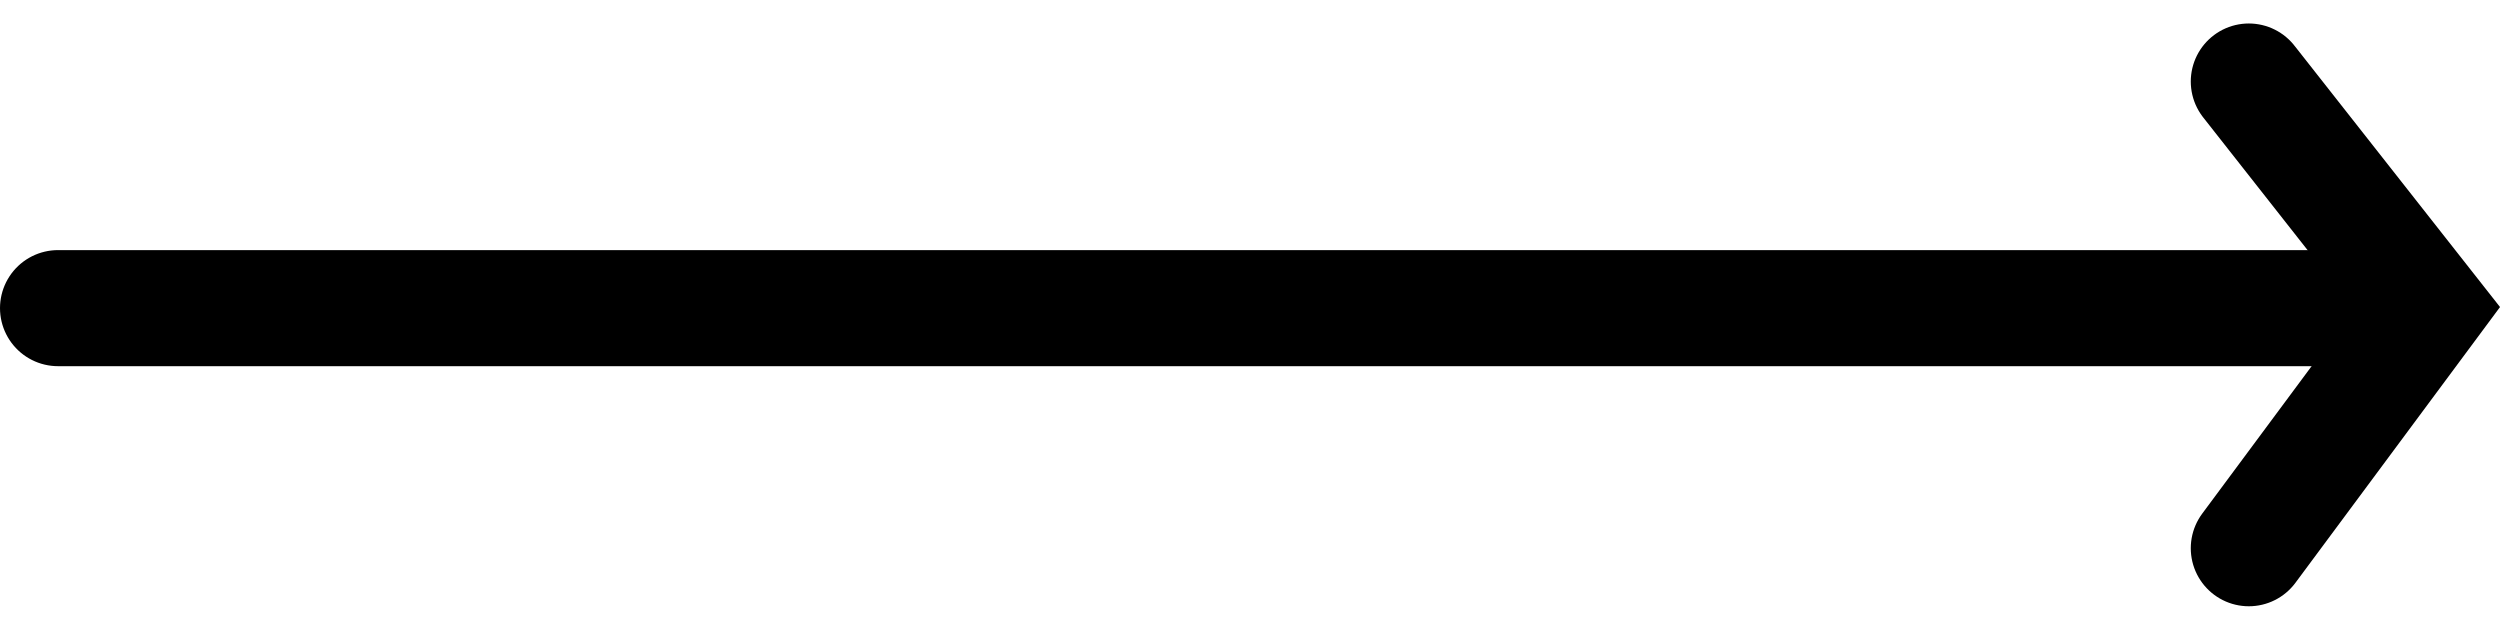
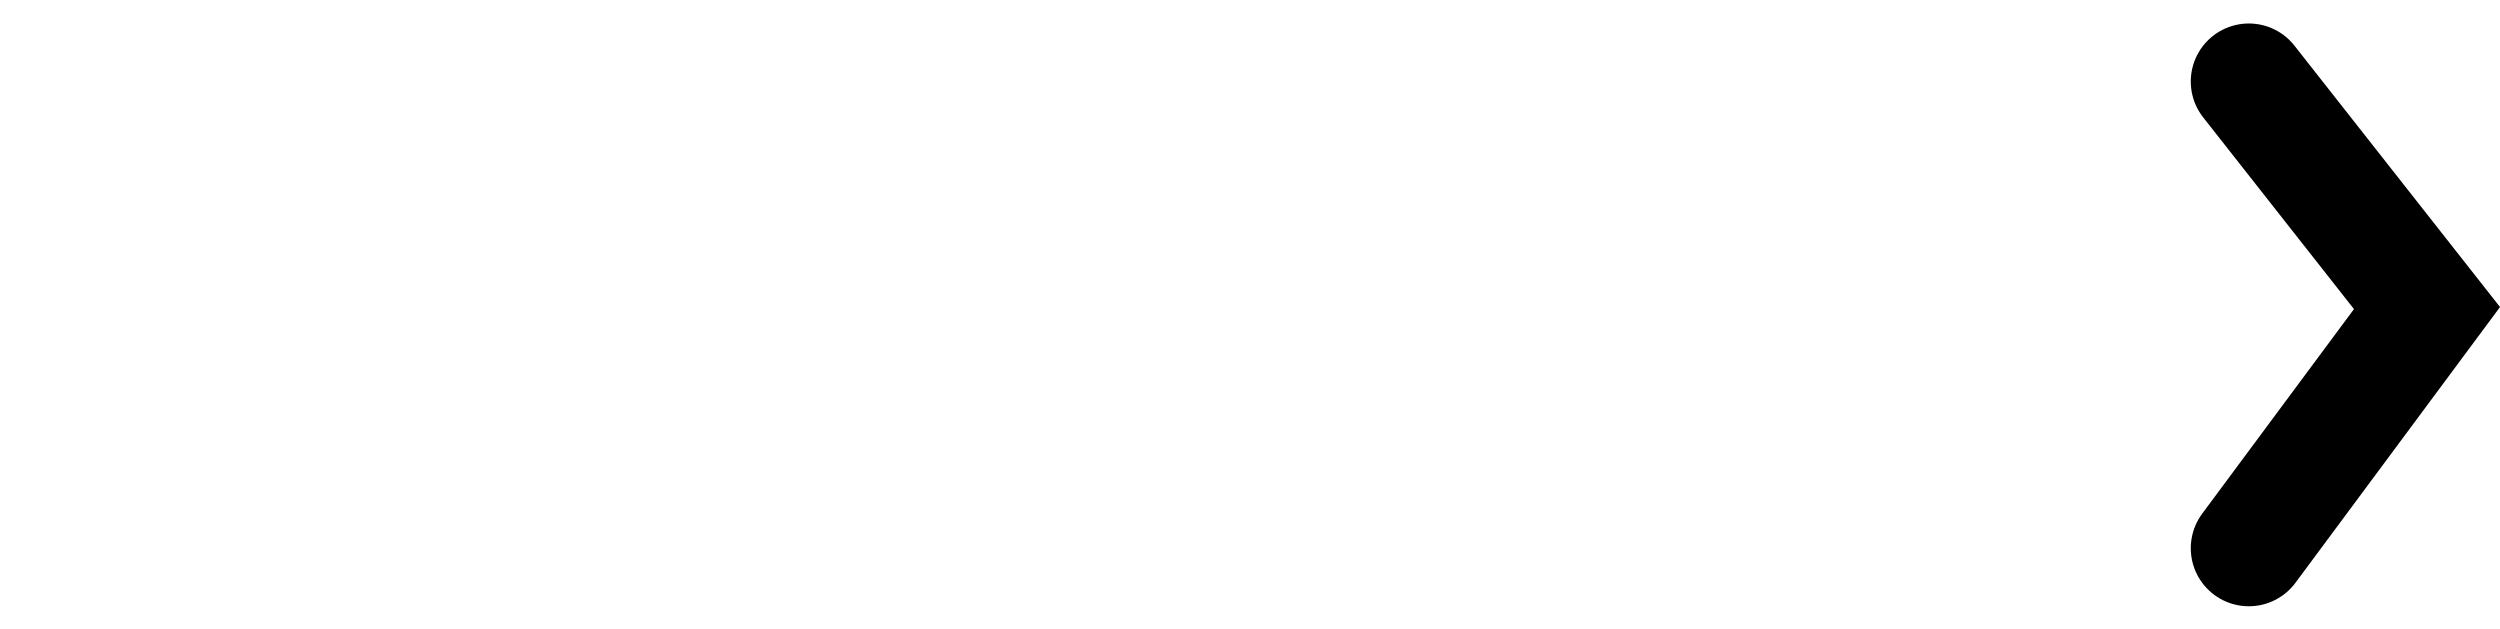
<svg xmlns="http://www.w3.org/2000/svg" width="64.613" height="16.268" viewBox="0 0 64.613 16.268">
  <g id="Gruppe_7839" data-name="Gruppe 7839" transform="translate(-563.5 -1588.198)">
-     <line id="Linie_372" data-name="Linie 372" y2="60.767" transform="translate(565 1596.162) rotate(-90)" fill="none" stroke="#000000" stroke-linecap="round" stroke-width="3" />
    <path id="Pfad_36165" data-name="Pfad 36165" d="M-15746.039-20476.533l6.207,4.605,5.855-4.605" transform="translate(21098.154 -14143.672) rotate(-90)" fill="none" stroke="#000000" stroke-linecap="round" stroke-width="3" />
  </g>
</svg>